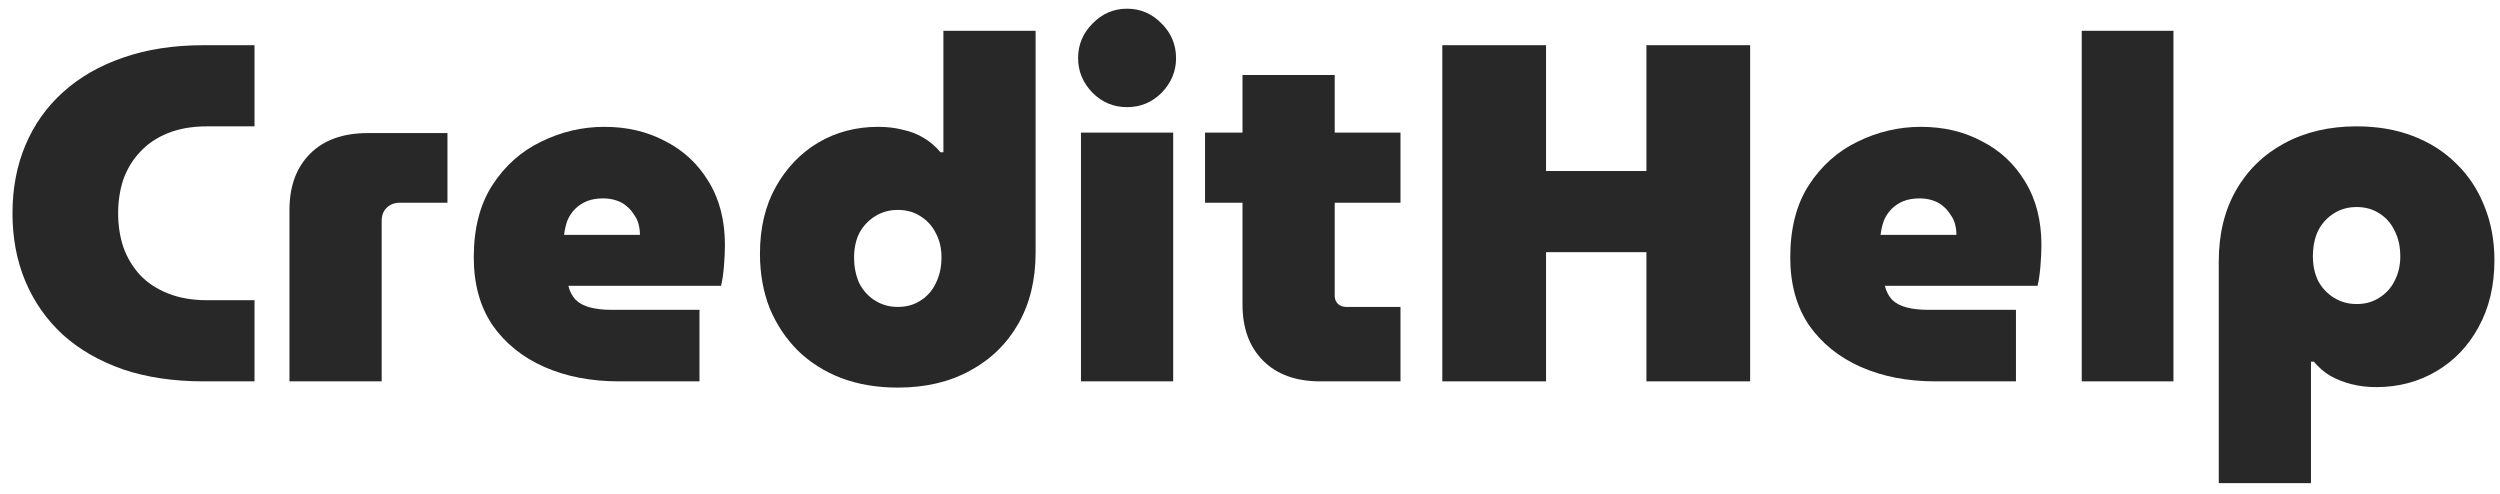
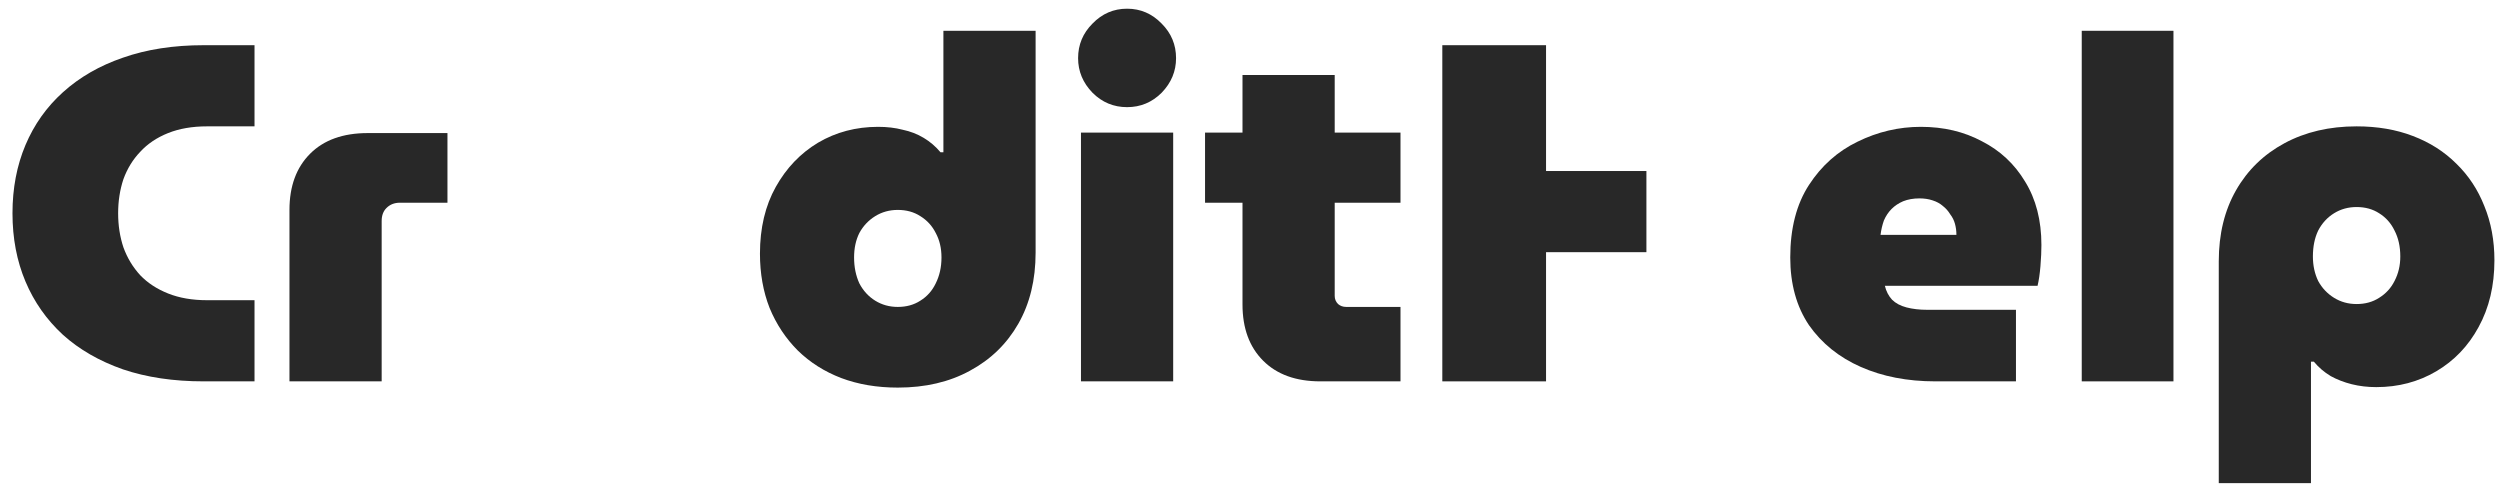
<svg xmlns="http://www.w3.org/2000/svg" width="177" height="35" viewBox="0 0 177 35" fill="none">
  <path d="M14.416 27C12.285 27 10.381 26.717 8.704 26.15C7.027 25.561 5.61 24.745 4.454 23.702C3.298 22.637 2.414 21.379 1.802 19.928C1.19 18.477 0.884 16.868 0.884 15.1C0.884 13.332 1.19 11.723 1.802 10.272C2.414 8.821 3.298 7.575 4.454 6.532C5.633 5.467 7.049 4.651 8.704 4.084C10.381 3.495 12.285 3.2 14.416 3.2H18.02V8.946H14.654C13.611 8.946 12.693 9.105 11.9 9.422C11.107 9.739 10.449 10.181 9.928 10.748C9.407 11.292 9.01 11.938 8.738 12.686C8.489 13.434 8.364 14.239 8.364 15.1C8.364 15.961 8.489 16.766 8.738 17.514C9.01 18.262 9.407 18.919 9.928 19.486C10.449 20.03 11.107 20.461 11.9 20.778C12.693 21.095 13.611 21.254 14.654 21.254H18.02V27H14.416Z" fill="#282828" />
  <path d="M20.494 27V14.862C20.494 13.185 20.981 11.859 21.956 10.884C22.93 9.909 24.29 9.422 26.036 9.422H31.68V14.352H28.314C27.928 14.352 27.611 14.477 27.362 14.726C27.135 14.953 27.022 15.259 27.022 15.644V27H20.494Z" fill="#282828" />
-   <path d="M43.811 27C41.839 27 40.082 26.66 38.541 25.98C36.999 25.3 35.775 24.314 34.869 23.022C33.985 21.707 33.543 20.109 33.543 18.228C33.543 16.165 33.985 14.454 34.869 13.094C35.753 11.734 36.897 10.714 38.303 10.034C39.731 9.331 41.227 8.98 42.791 8.98C44.4 8.98 45.839 9.32 47.109 10C48.401 10.657 49.421 11.609 50.169 12.856C50.939 14.103 51.325 15.599 51.325 17.344C51.325 17.775 51.302 18.273 51.257 18.84C51.211 19.384 51.143 19.849 51.053 20.234H40.241C40.331 20.619 40.501 20.948 40.751 21.22C41 21.469 41.34 21.651 41.771 21.764C42.201 21.877 42.689 21.934 43.233 21.934H49.523V27H43.811ZM39.935 16.63H45.307C45.307 16.358 45.273 16.097 45.205 15.848C45.137 15.599 45.023 15.372 44.865 15.168C44.729 14.941 44.559 14.749 44.355 14.59C44.151 14.409 43.901 14.273 43.607 14.182C43.335 14.091 43.029 14.046 42.689 14.046C42.258 14.046 41.873 14.114 41.533 14.25C41.215 14.386 40.943 14.567 40.717 14.794C40.49 15.021 40.309 15.293 40.173 15.61C40.059 15.927 39.98 16.267 39.935 16.63Z" fill="#282828" />
  <path d="M63.563 27.442C62.09 27.442 60.753 27.215 59.551 26.762C58.373 26.309 57.353 25.663 56.491 24.824C55.63 23.963 54.961 22.954 54.485 21.798C54.032 20.642 53.805 19.361 53.805 17.956C53.805 16.143 54.179 14.567 54.927 13.23C55.675 11.893 56.673 10.85 57.919 10.102C59.189 9.354 60.605 8.98 62.169 8.98C62.804 8.98 63.382 9.048 63.903 9.184C64.447 9.297 64.946 9.49 65.399 9.762C65.853 10.034 66.249 10.374 66.589 10.782H66.793V2.18H73.321V17.888C73.321 19.815 72.913 21.492 72.097 22.92C71.281 24.348 70.137 25.459 68.663 26.252C67.213 27.045 65.513 27.442 63.563 27.442ZM63.563 21.73C64.175 21.73 64.708 21.583 65.161 21.288C65.637 20.993 66 20.585 66.249 20.064C66.521 19.52 66.657 18.908 66.657 18.228C66.657 17.571 66.521 16.993 66.249 16.494C66 15.995 65.637 15.599 65.161 15.304C64.708 15.009 64.175 14.862 63.563 14.862C62.974 14.862 62.441 15.009 61.965 15.304C61.489 15.599 61.115 15.995 60.843 16.494C60.594 16.993 60.469 17.571 60.469 18.228C60.469 18.908 60.594 19.52 60.843 20.064C61.115 20.585 61.489 20.993 61.965 21.288C62.441 21.583 62.974 21.73 63.563 21.73Z" fill="#282828" />
  <path d="M76.533 27V9.388H83.061V27H76.533ZM79.797 7.586C78.845 7.586 78.029 7.246 77.349 6.566C76.669 5.863 76.329 5.047 76.329 4.118C76.329 3.166 76.669 2.35 77.349 1.67C78.029 0.967 78.845 0.616 79.797 0.616C80.749 0.616 81.565 0.967 82.245 1.67C82.925 2.35 83.265 3.166 83.265 4.118C83.265 5.047 82.925 5.863 82.245 6.566C81.565 7.246 80.749 7.586 79.797 7.586Z" fill="#282828" />
  <path d="M93.477 27C91.754 27 90.405 26.513 89.431 25.538C88.456 24.563 87.969 23.237 87.969 21.56V5.308H94.497V20.948C94.497 21.175 94.576 21.367 94.735 21.526C94.893 21.662 95.086 21.73 95.313 21.73H99.155V27H93.477ZM85.317 14.352V9.388H99.155V14.352H85.317Z" fill="#282828" />
-   <path d="M102.116 27V3.2H109.46V12.108H116.566V3.2H123.91V27H116.566V17.854H109.46V27H102.116Z" fill="#282828" />
+   <path d="M102.116 27V3.2H109.46V12.108H116.566V3.2H123.91H116.566V17.854H109.46V27H102.116Z" fill="#282828" />
  <path d="M137.018 27C135.046 27 133.29 26.66 131.748 25.98C130.207 25.3 128.983 24.314 128.076 23.022C127.192 21.707 126.75 20.109 126.75 18.228C126.75 16.165 127.192 14.454 128.076 13.094C128.96 11.734 130.105 10.714 131.51 10.034C132.938 9.331 134.434 8.98 135.998 8.98C137.608 8.98 139.047 9.32 140.316 10C141.608 10.657 142.628 11.609 143.376 12.856C144.147 14.103 144.532 15.599 144.532 17.344C144.532 17.775 144.51 18.273 144.464 18.84C144.419 19.384 144.351 19.849 144.26 20.234H133.448C133.539 20.619 133.709 20.948 133.958 21.22C134.208 21.469 134.548 21.651 134.978 21.764C135.409 21.877 135.896 21.934 136.44 21.934H142.73V27H137.018ZM133.142 16.63H138.514C138.514 16.358 138.48 16.097 138.412 15.848C138.344 15.599 138.231 15.372 138.072 15.168C137.936 14.941 137.766 14.749 137.562 14.59C137.358 14.409 137.109 14.273 136.814 14.182C136.542 14.091 136.236 14.046 135.896 14.046C135.466 14.046 135.08 14.114 134.74 14.25C134.423 14.386 134.151 14.567 133.924 14.794C133.698 15.021 133.516 15.293 133.38 15.61C133.267 15.927 133.188 16.267 133.142 16.63Z" fill="#282828" />
  <path d="M147.387 27V2.18H153.881V27H147.387Z" fill="#282828" />
  <path d="M166.847 8.946C168.32 8.946 169.646 9.173 170.825 9.626C172.026 10.079 173.057 10.737 173.919 11.598C174.78 12.437 175.437 13.434 175.891 14.59C176.367 15.746 176.605 17.027 176.605 18.432C176.605 20.223 176.231 21.798 175.483 23.158C174.757 24.495 173.76 25.538 172.491 26.286C171.221 27.034 169.805 27.408 168.241 27.408C167.629 27.408 167.051 27.34 166.507 27.204C165.963 27.068 165.464 26.875 165.011 26.626C164.557 26.354 164.161 26.014 163.821 25.606H163.617V34.208H157.089V18.5C157.089 16.573 157.497 14.896 158.313 13.468C159.129 12.04 160.273 10.929 161.747 10.136C163.22 9.343 164.92 8.946 166.847 8.946ZM166.847 14.658C166.257 14.658 165.725 14.805 165.249 15.1C164.773 15.395 164.399 15.803 164.127 16.324C163.877 16.845 163.753 17.457 163.753 18.16C163.753 18.795 163.877 19.373 164.127 19.894C164.399 20.393 164.773 20.789 165.249 21.084C165.725 21.379 166.257 21.526 166.847 21.526C167.459 21.526 167.991 21.379 168.445 21.084C168.921 20.789 169.283 20.393 169.533 19.894C169.805 19.373 169.941 18.795 169.941 18.16C169.941 17.457 169.805 16.845 169.533 16.324C169.283 15.803 168.921 15.395 168.445 15.1C167.991 14.805 167.459 14.658 166.847 14.658Z" fill="#282828" />
</svg>